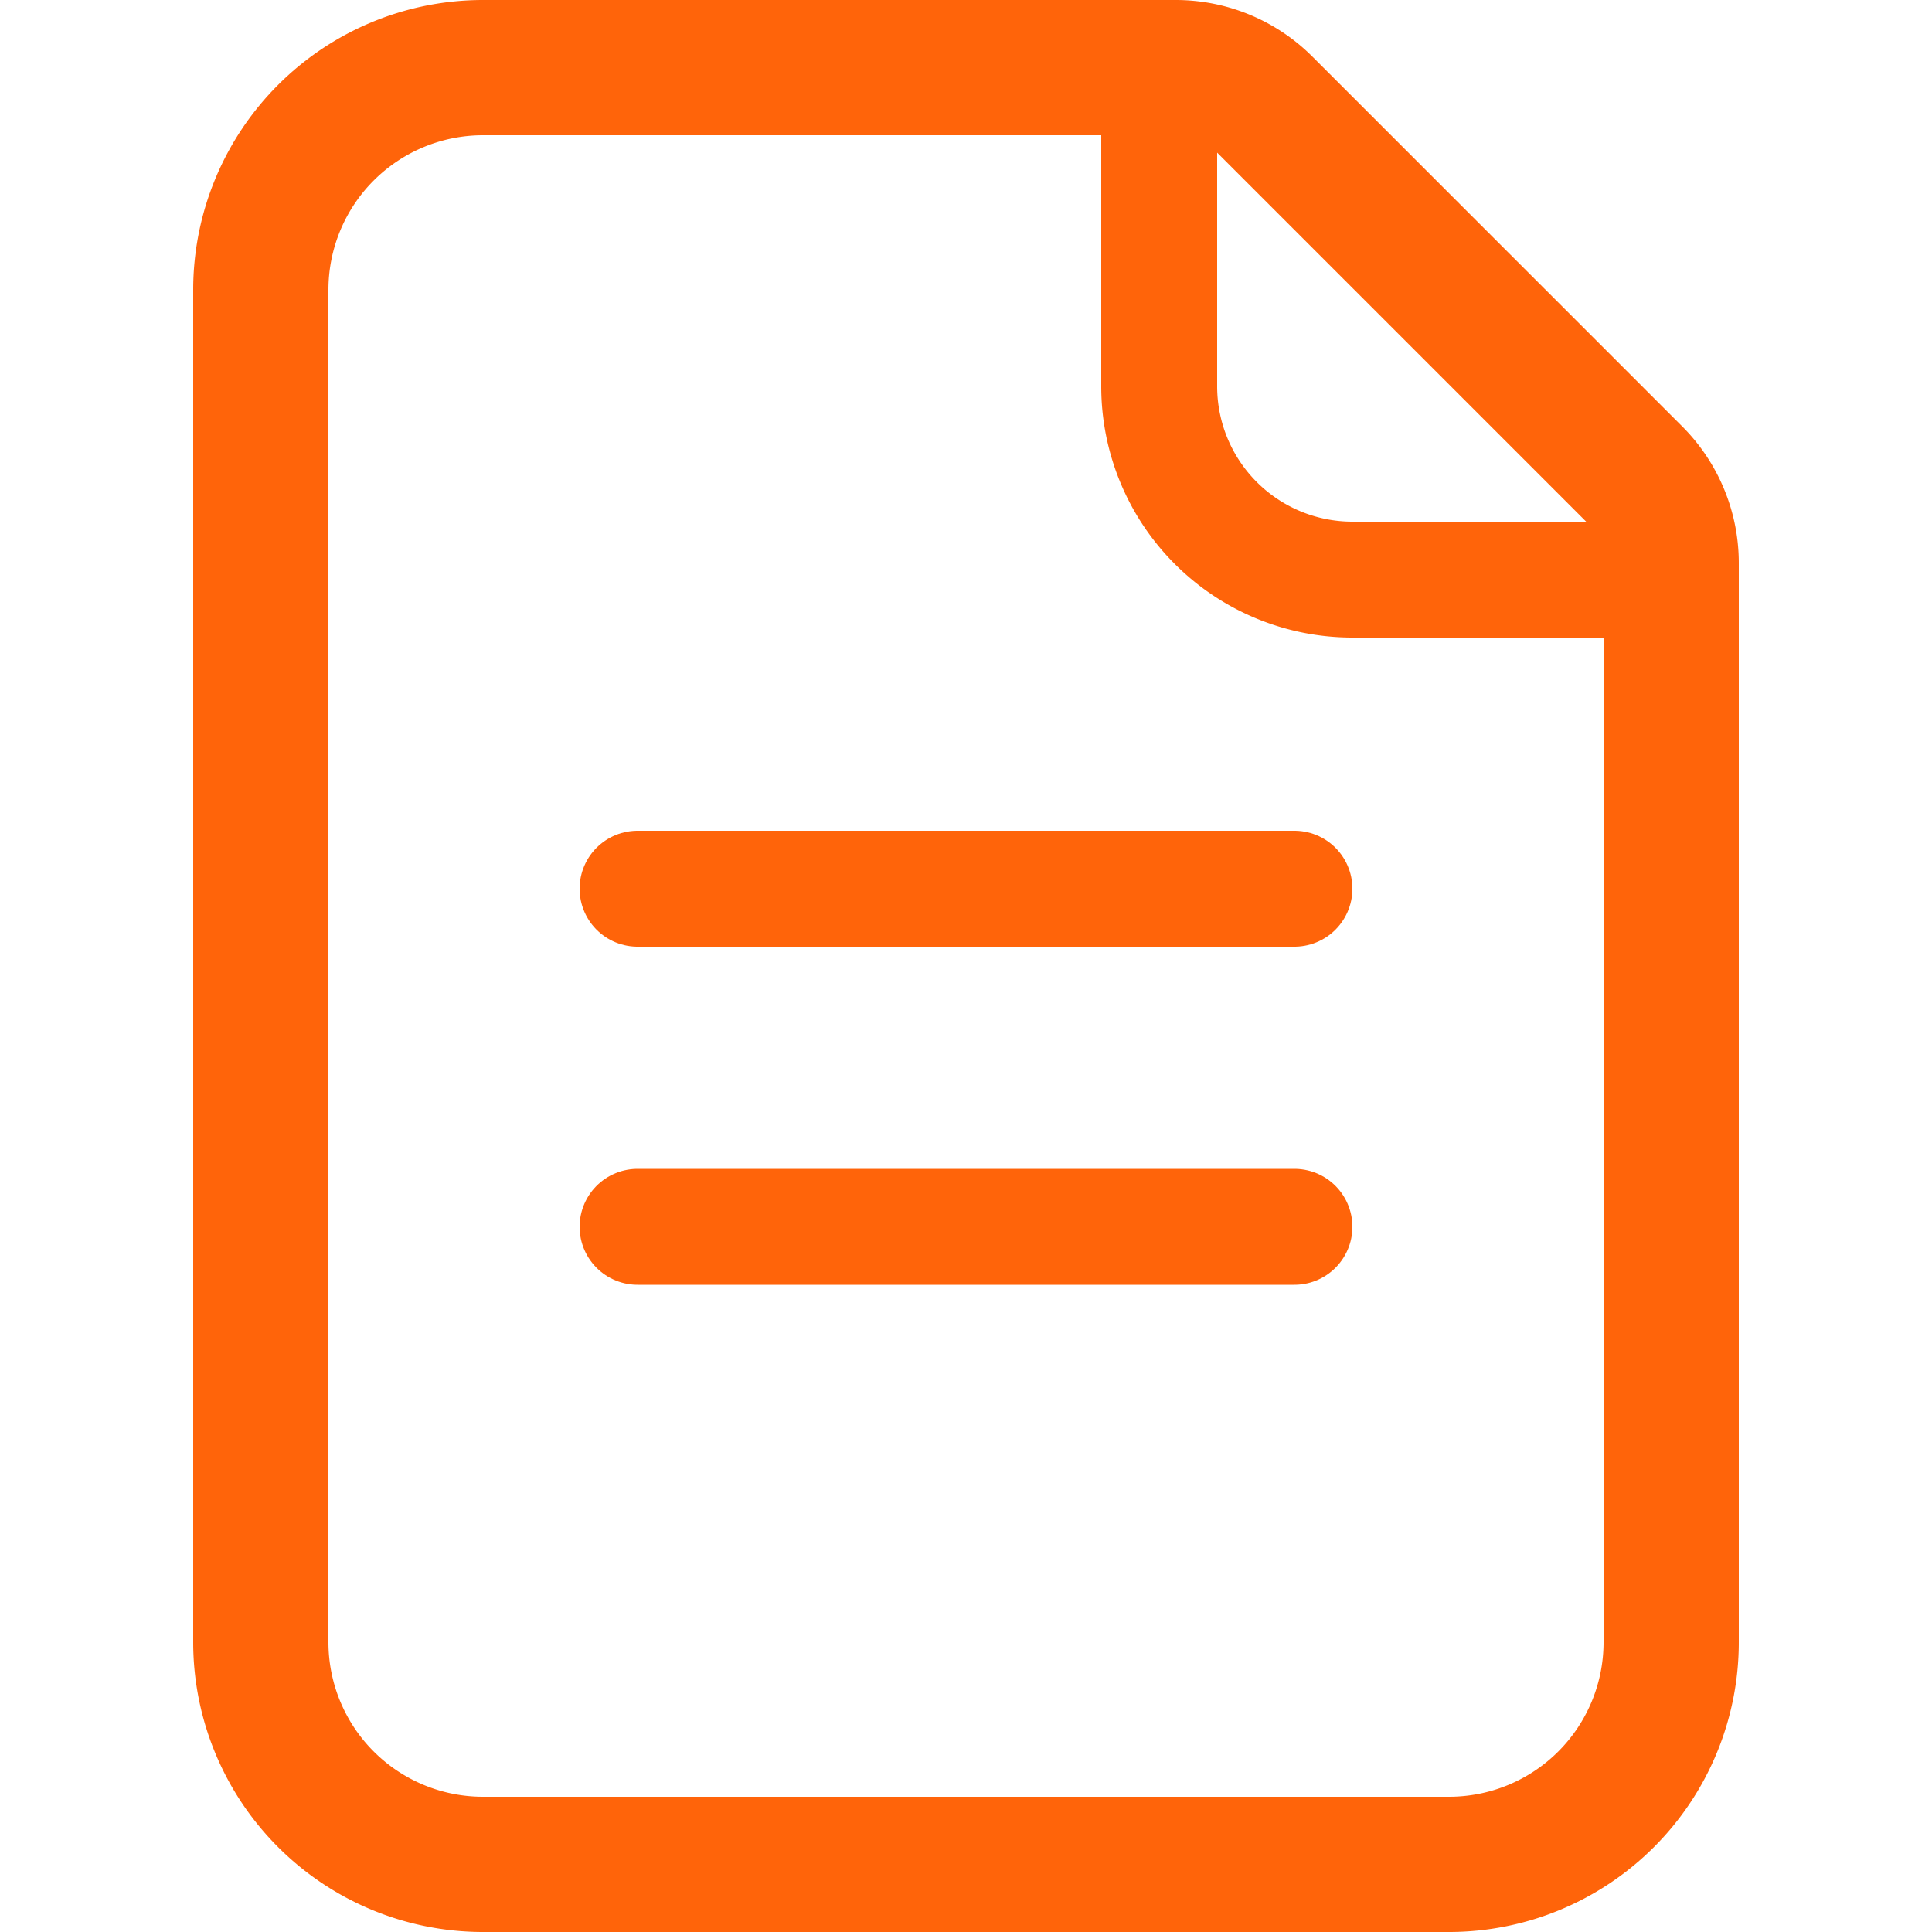
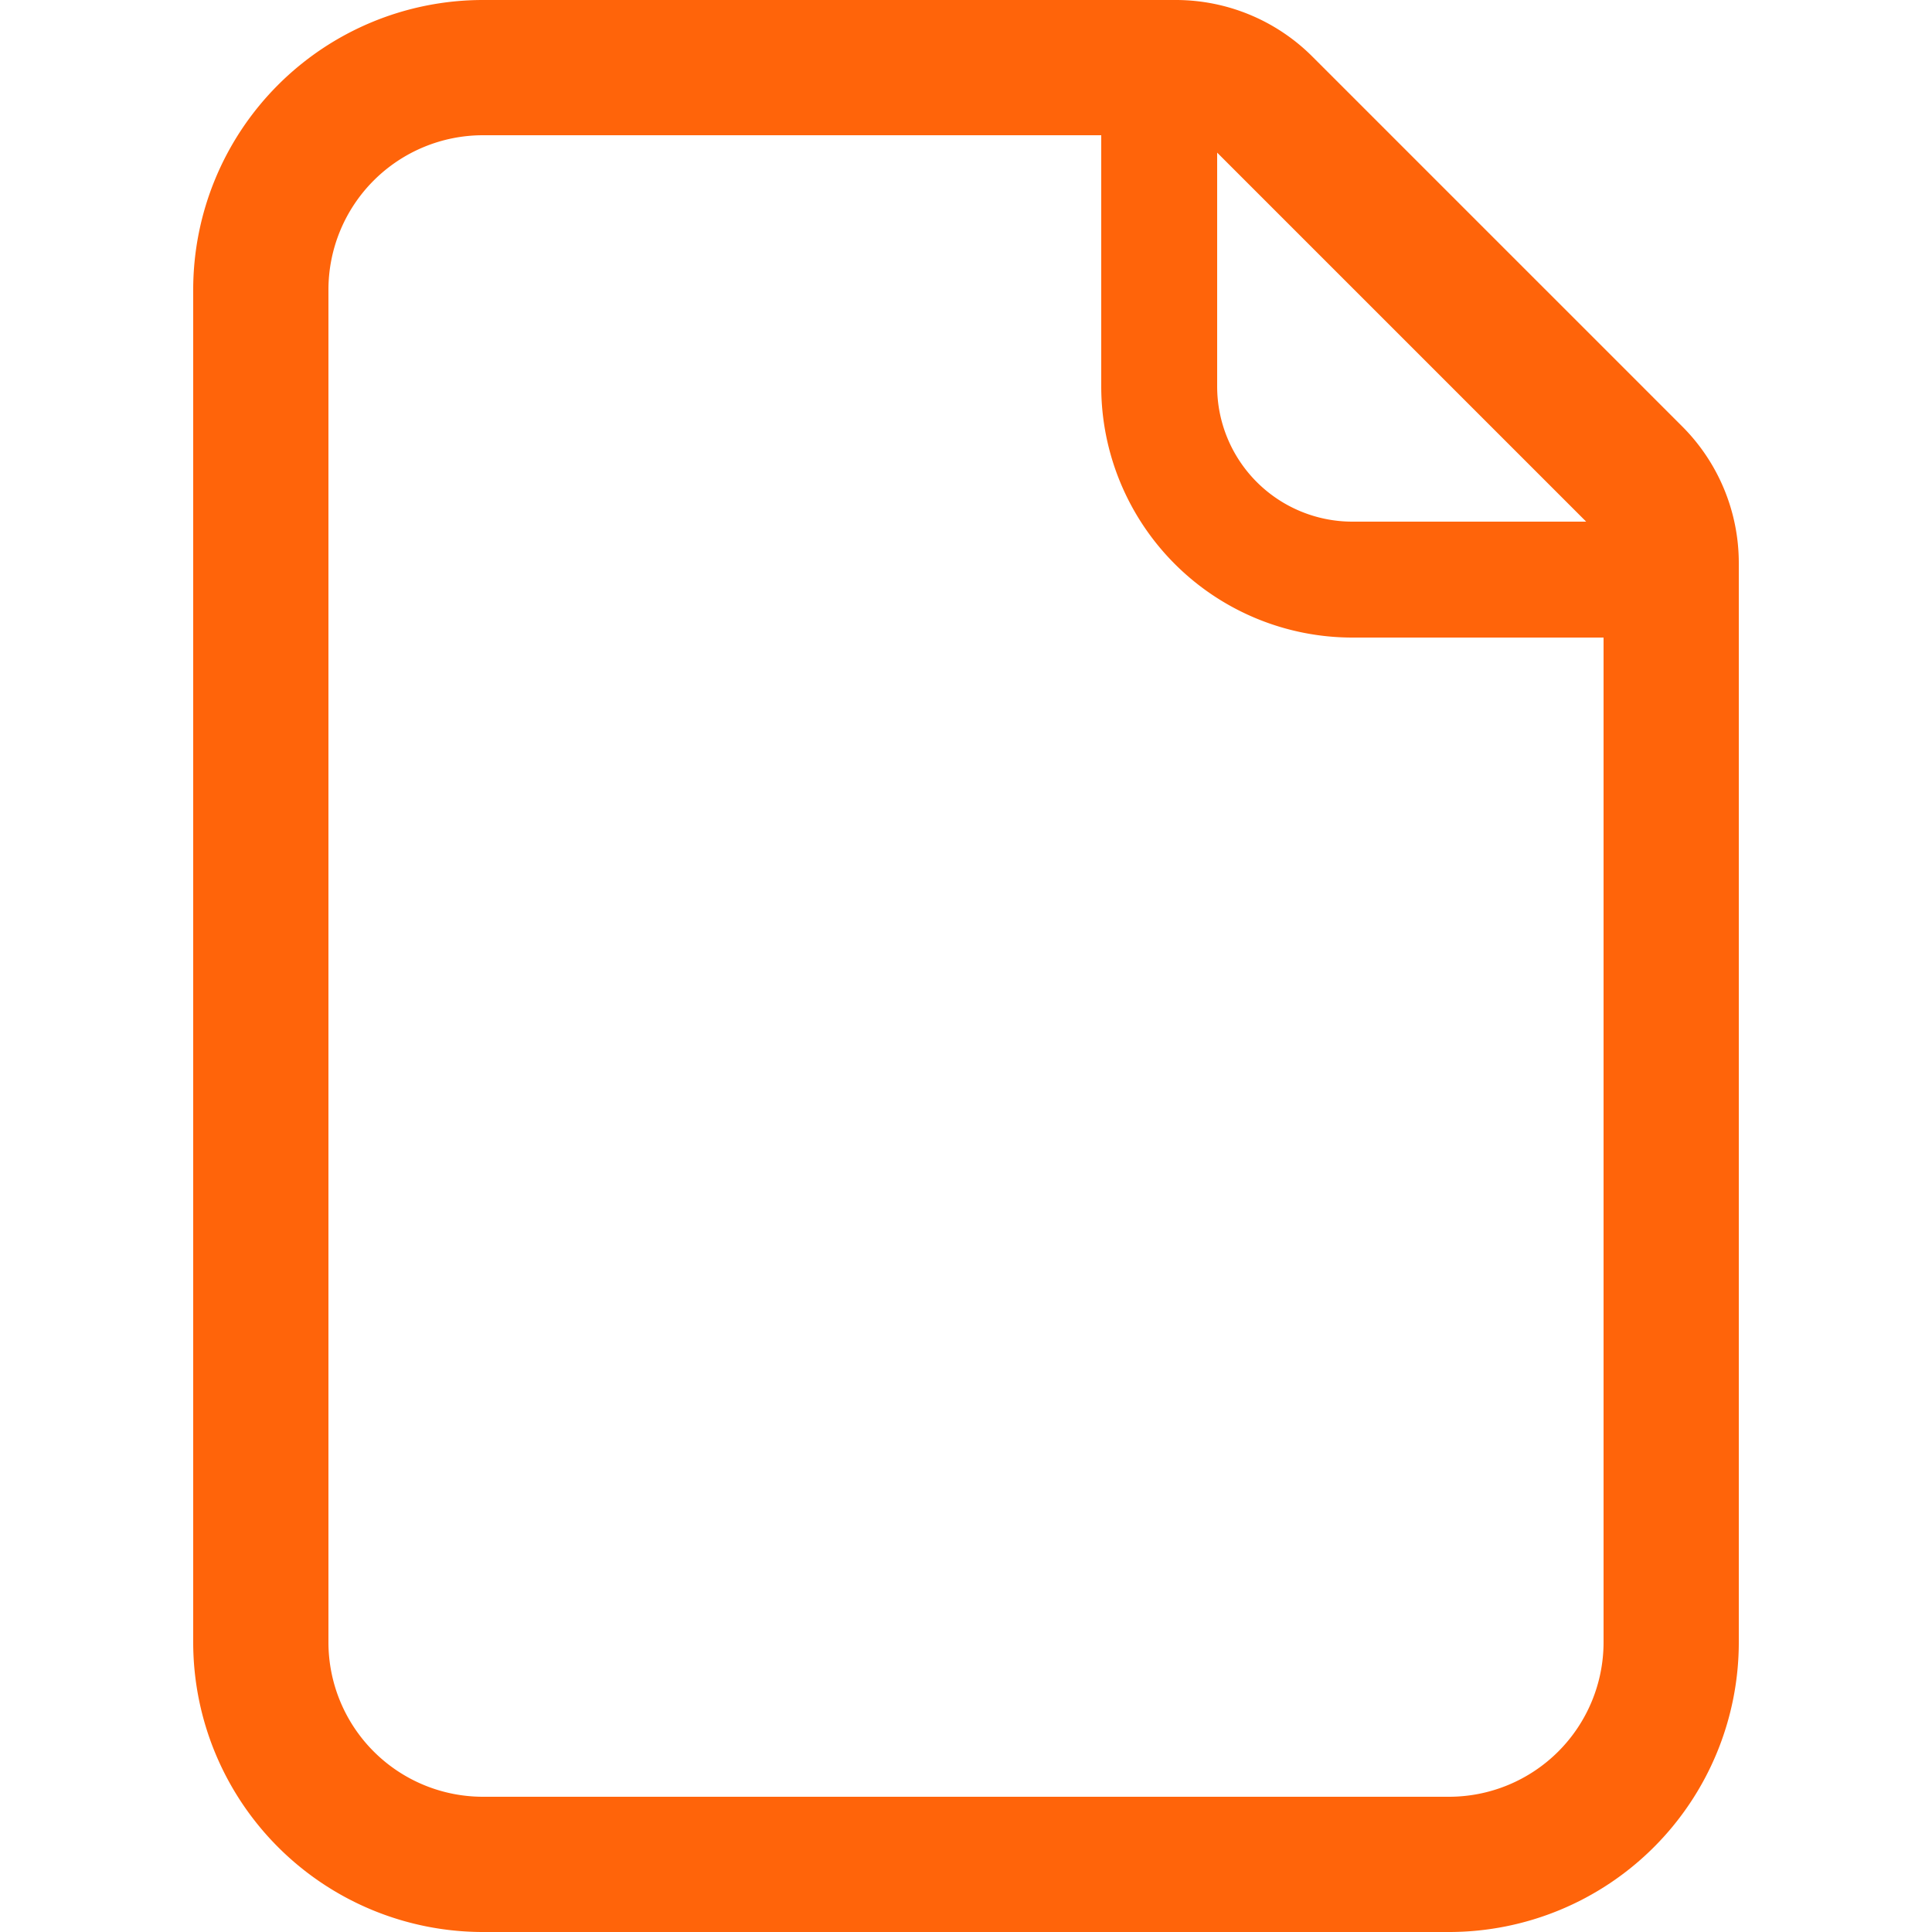
<svg xmlns="http://www.w3.org/2000/svg" width="20" height="20" fill="none">
  <path fill="#FF640A" fill-rule="evenodd" d="M15 18.6H5A1.6 1.6 0 0 1 3.4 17V3A1.6 1.6 0 0 1 5 1.4h6.4V4A2.6 2.6 0 0 0 14 6.6h2.6V17a1.6 1.6 0 0 1-1.6 1.6Zm1.42-13.2L12.6 1.58V4A1.4 1.4 0 0 0 14 5.4h2.42Zm.994-.986L13.586.586A2 2 0 0 0 12.172 0H5a3 3 0 0 0-3 3v14a3 3 0 0 0 3 3h10a3 3 0 0 0 3-3V5.828a2 2 0 0 0-.586-1.414Z" clip-rule="evenodd" />
-   <path stroke="#FF640A" stroke-linecap="round" stroke-width="1.2" d="M6.6 9.2h6.8M6.6 12.7h6.8" />
</svg>